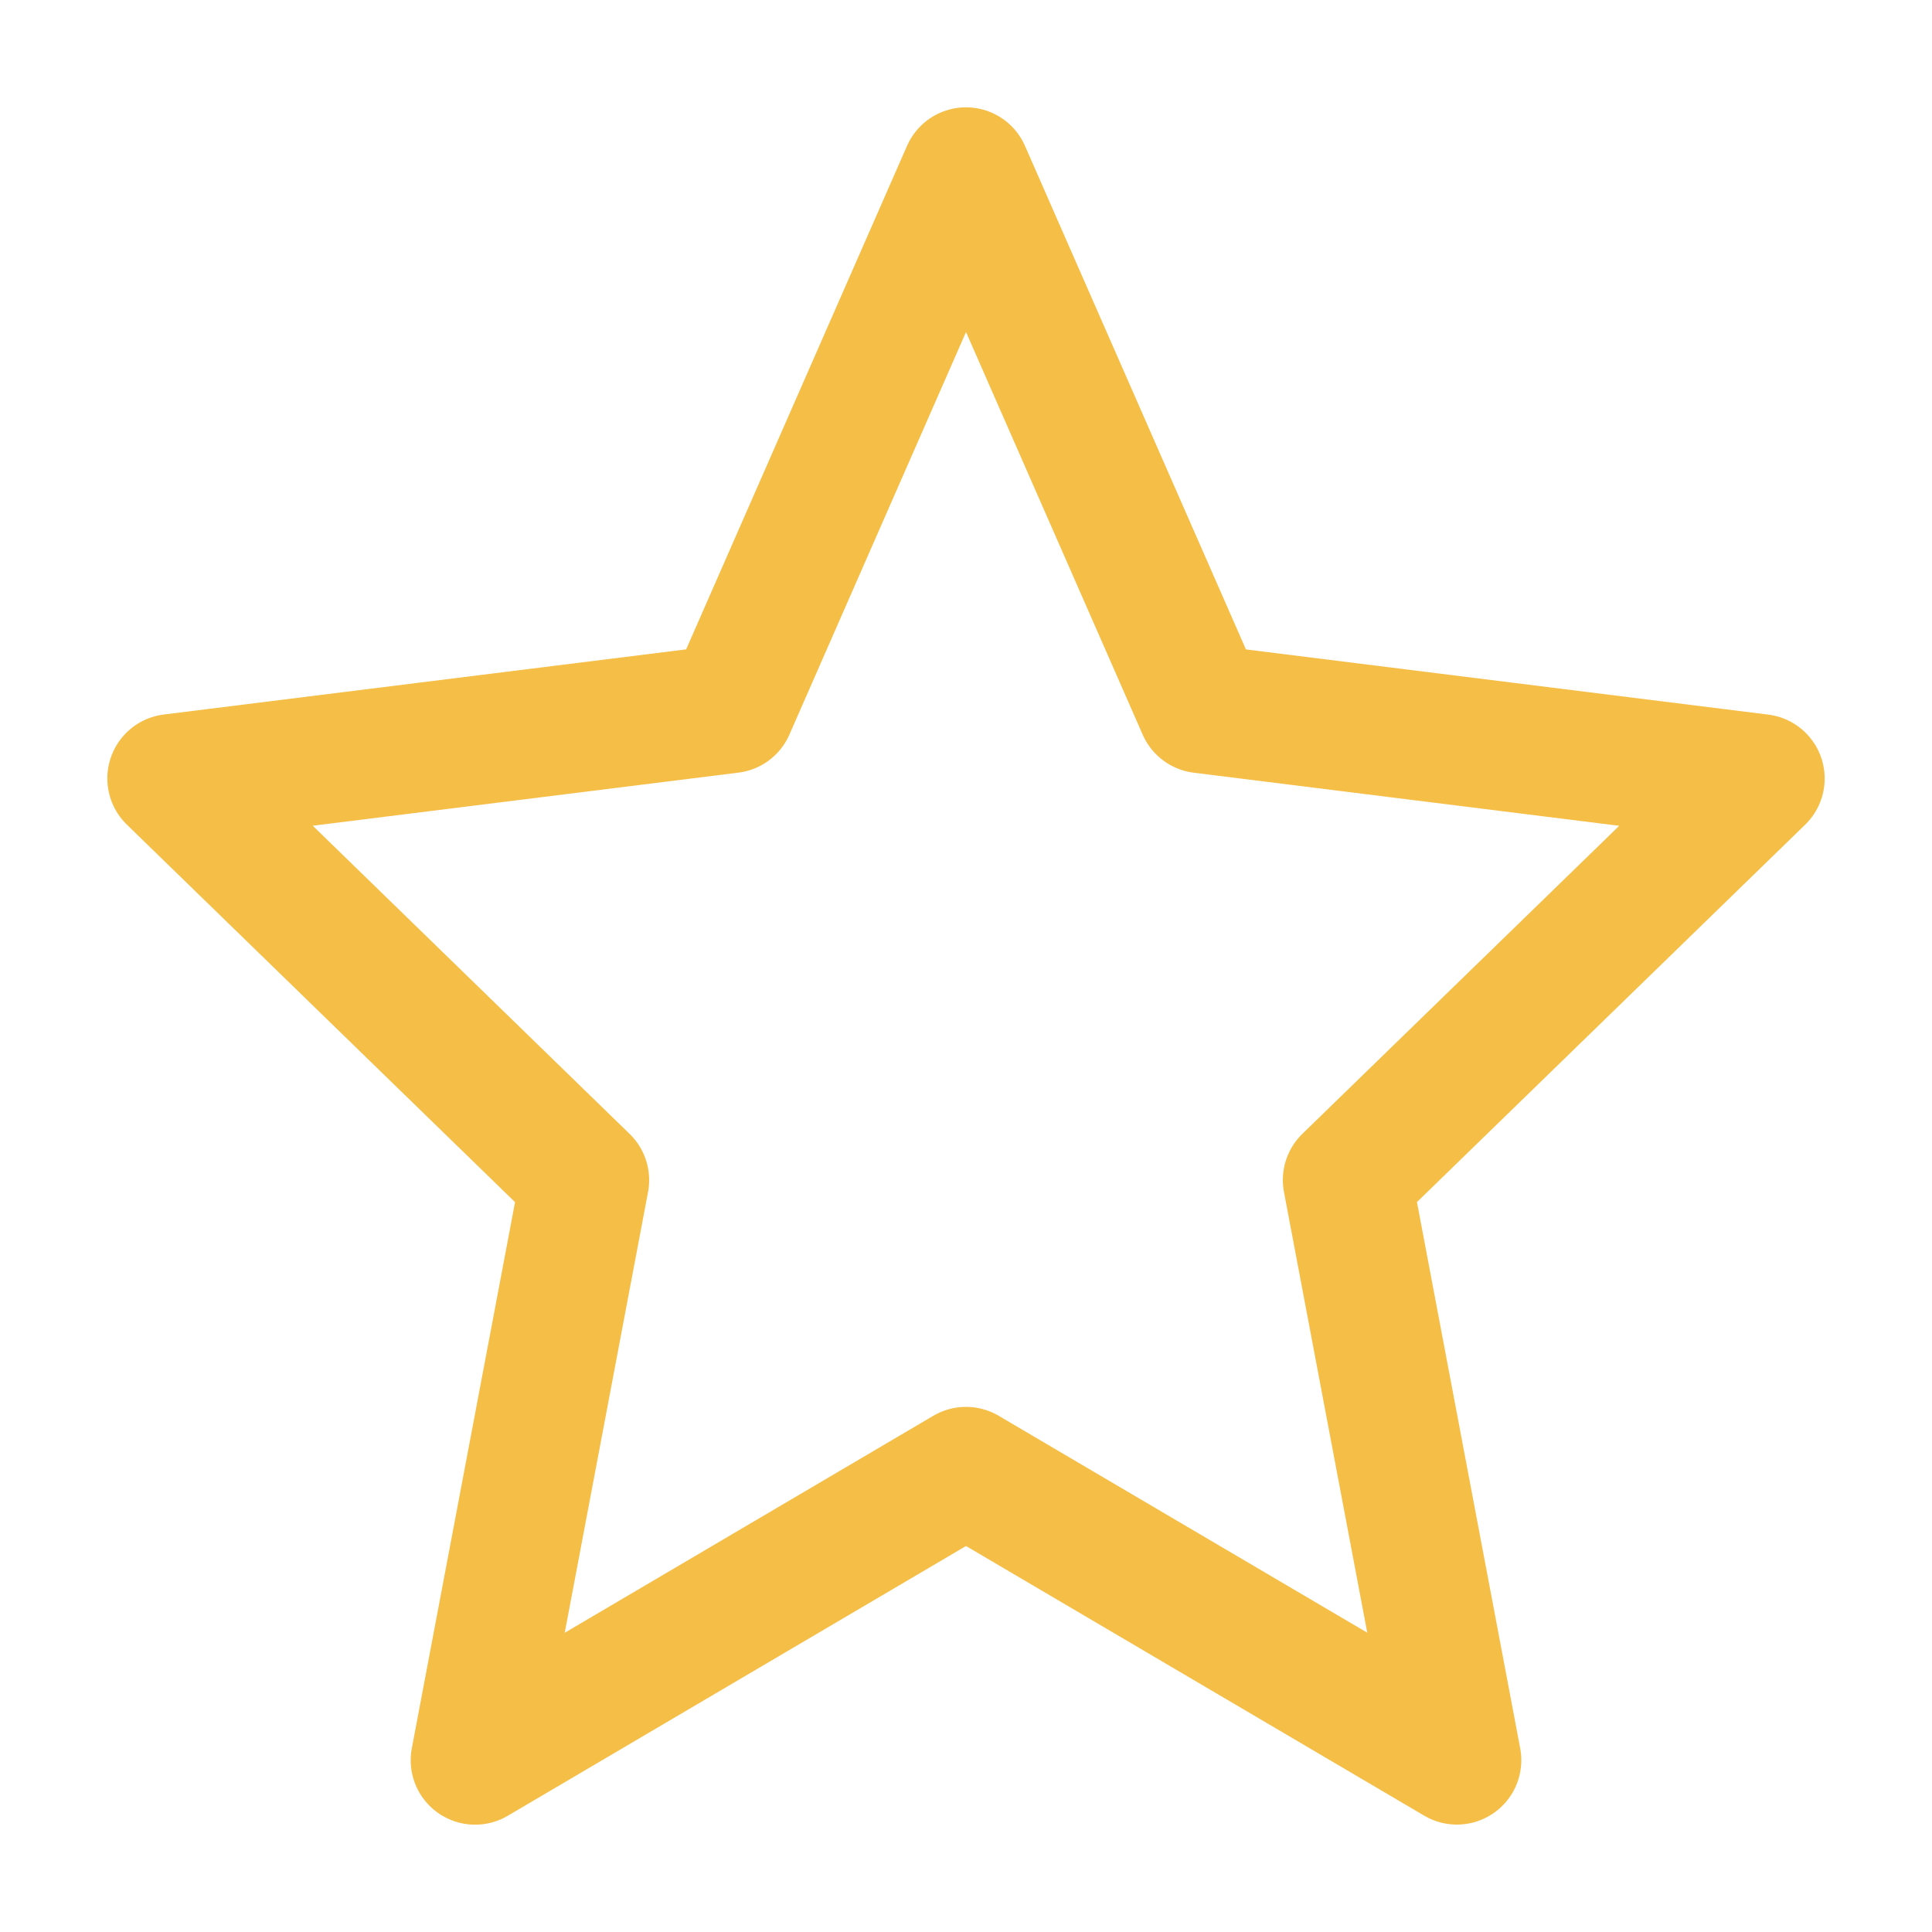
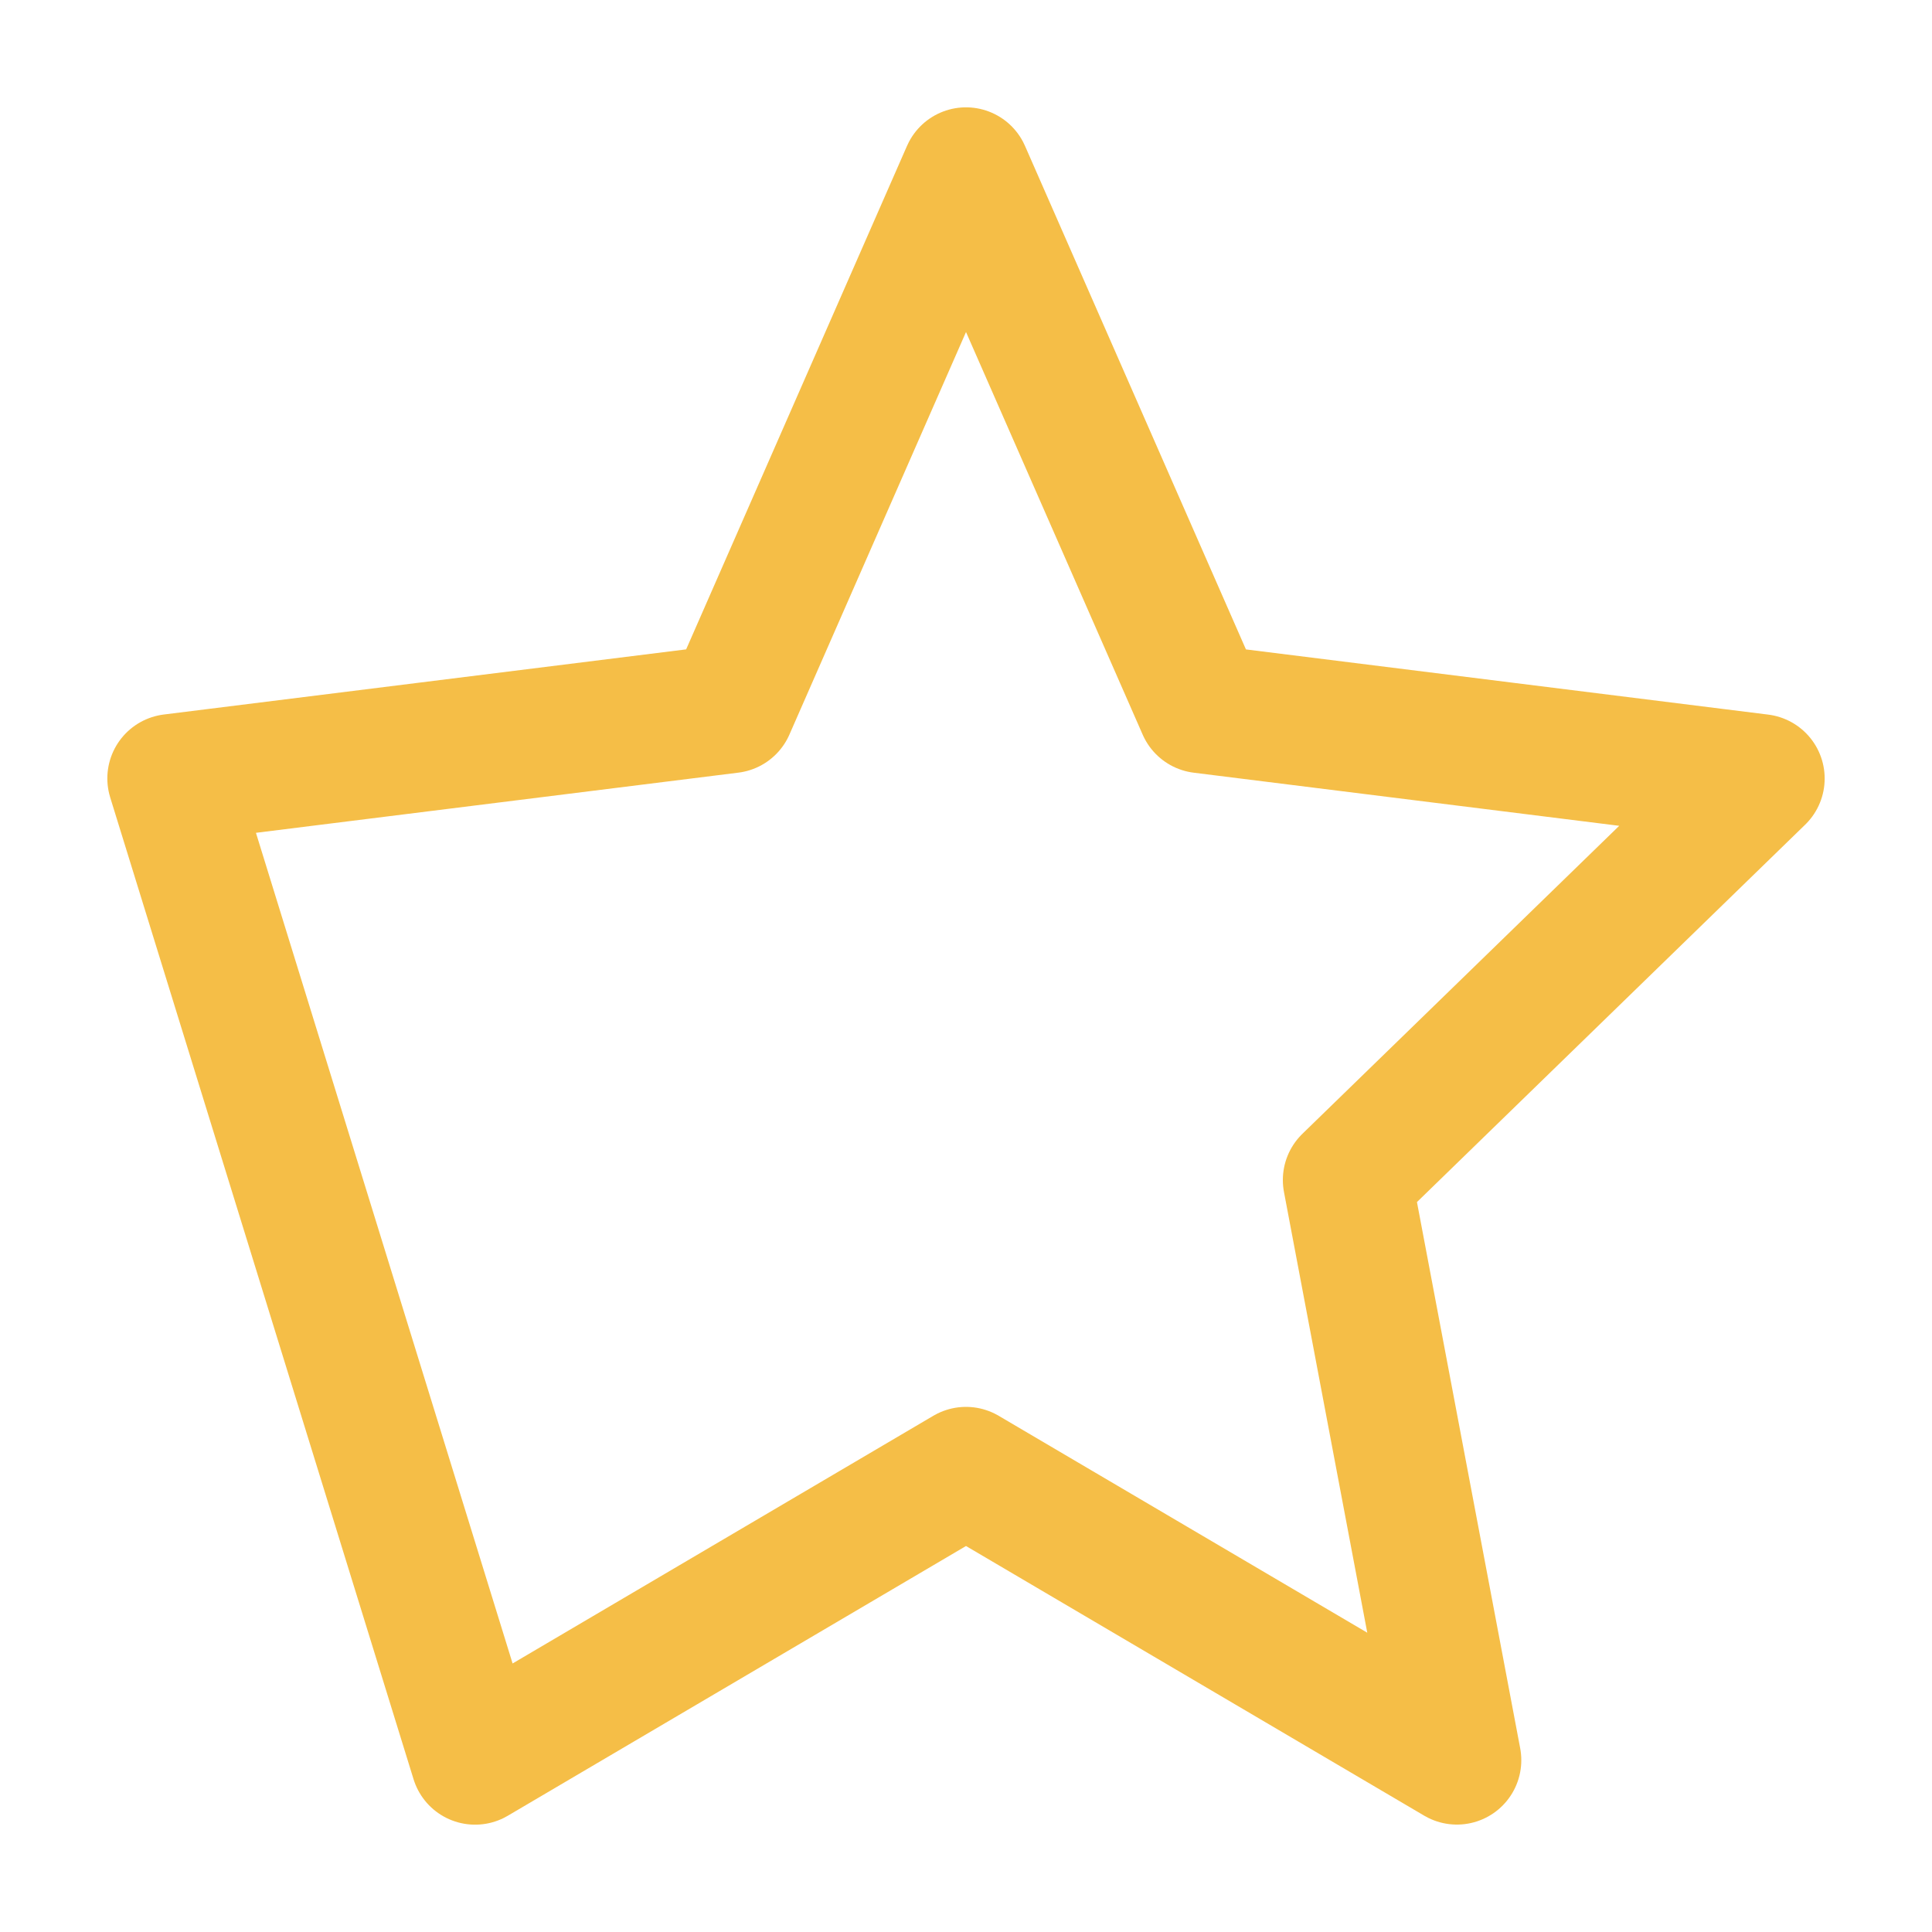
<svg xmlns="http://www.w3.org/2000/svg" width="45" height="45" viewBox="0 0 45 45" fill="none">
-   <path d="M22.5 4L27.989 16.509L41 18.133L31.38 27.485L33.934 40.998L22.5 34.269L11.066 41L13.62 27.487L4 18.131L17.013 16.508L22.5 4Z" stroke="#F5BE47" stroke-width="3" stroke-linejoin="round" />
+   <path d="M22.5 4L27.989 16.509L41 18.133L31.38 27.485L33.934 40.998L22.5 34.269L11.066 41L4 18.131L17.013 16.508L22.5 4Z" stroke="#F5BE47" stroke-width="3" stroke-linejoin="round" />
</svg>